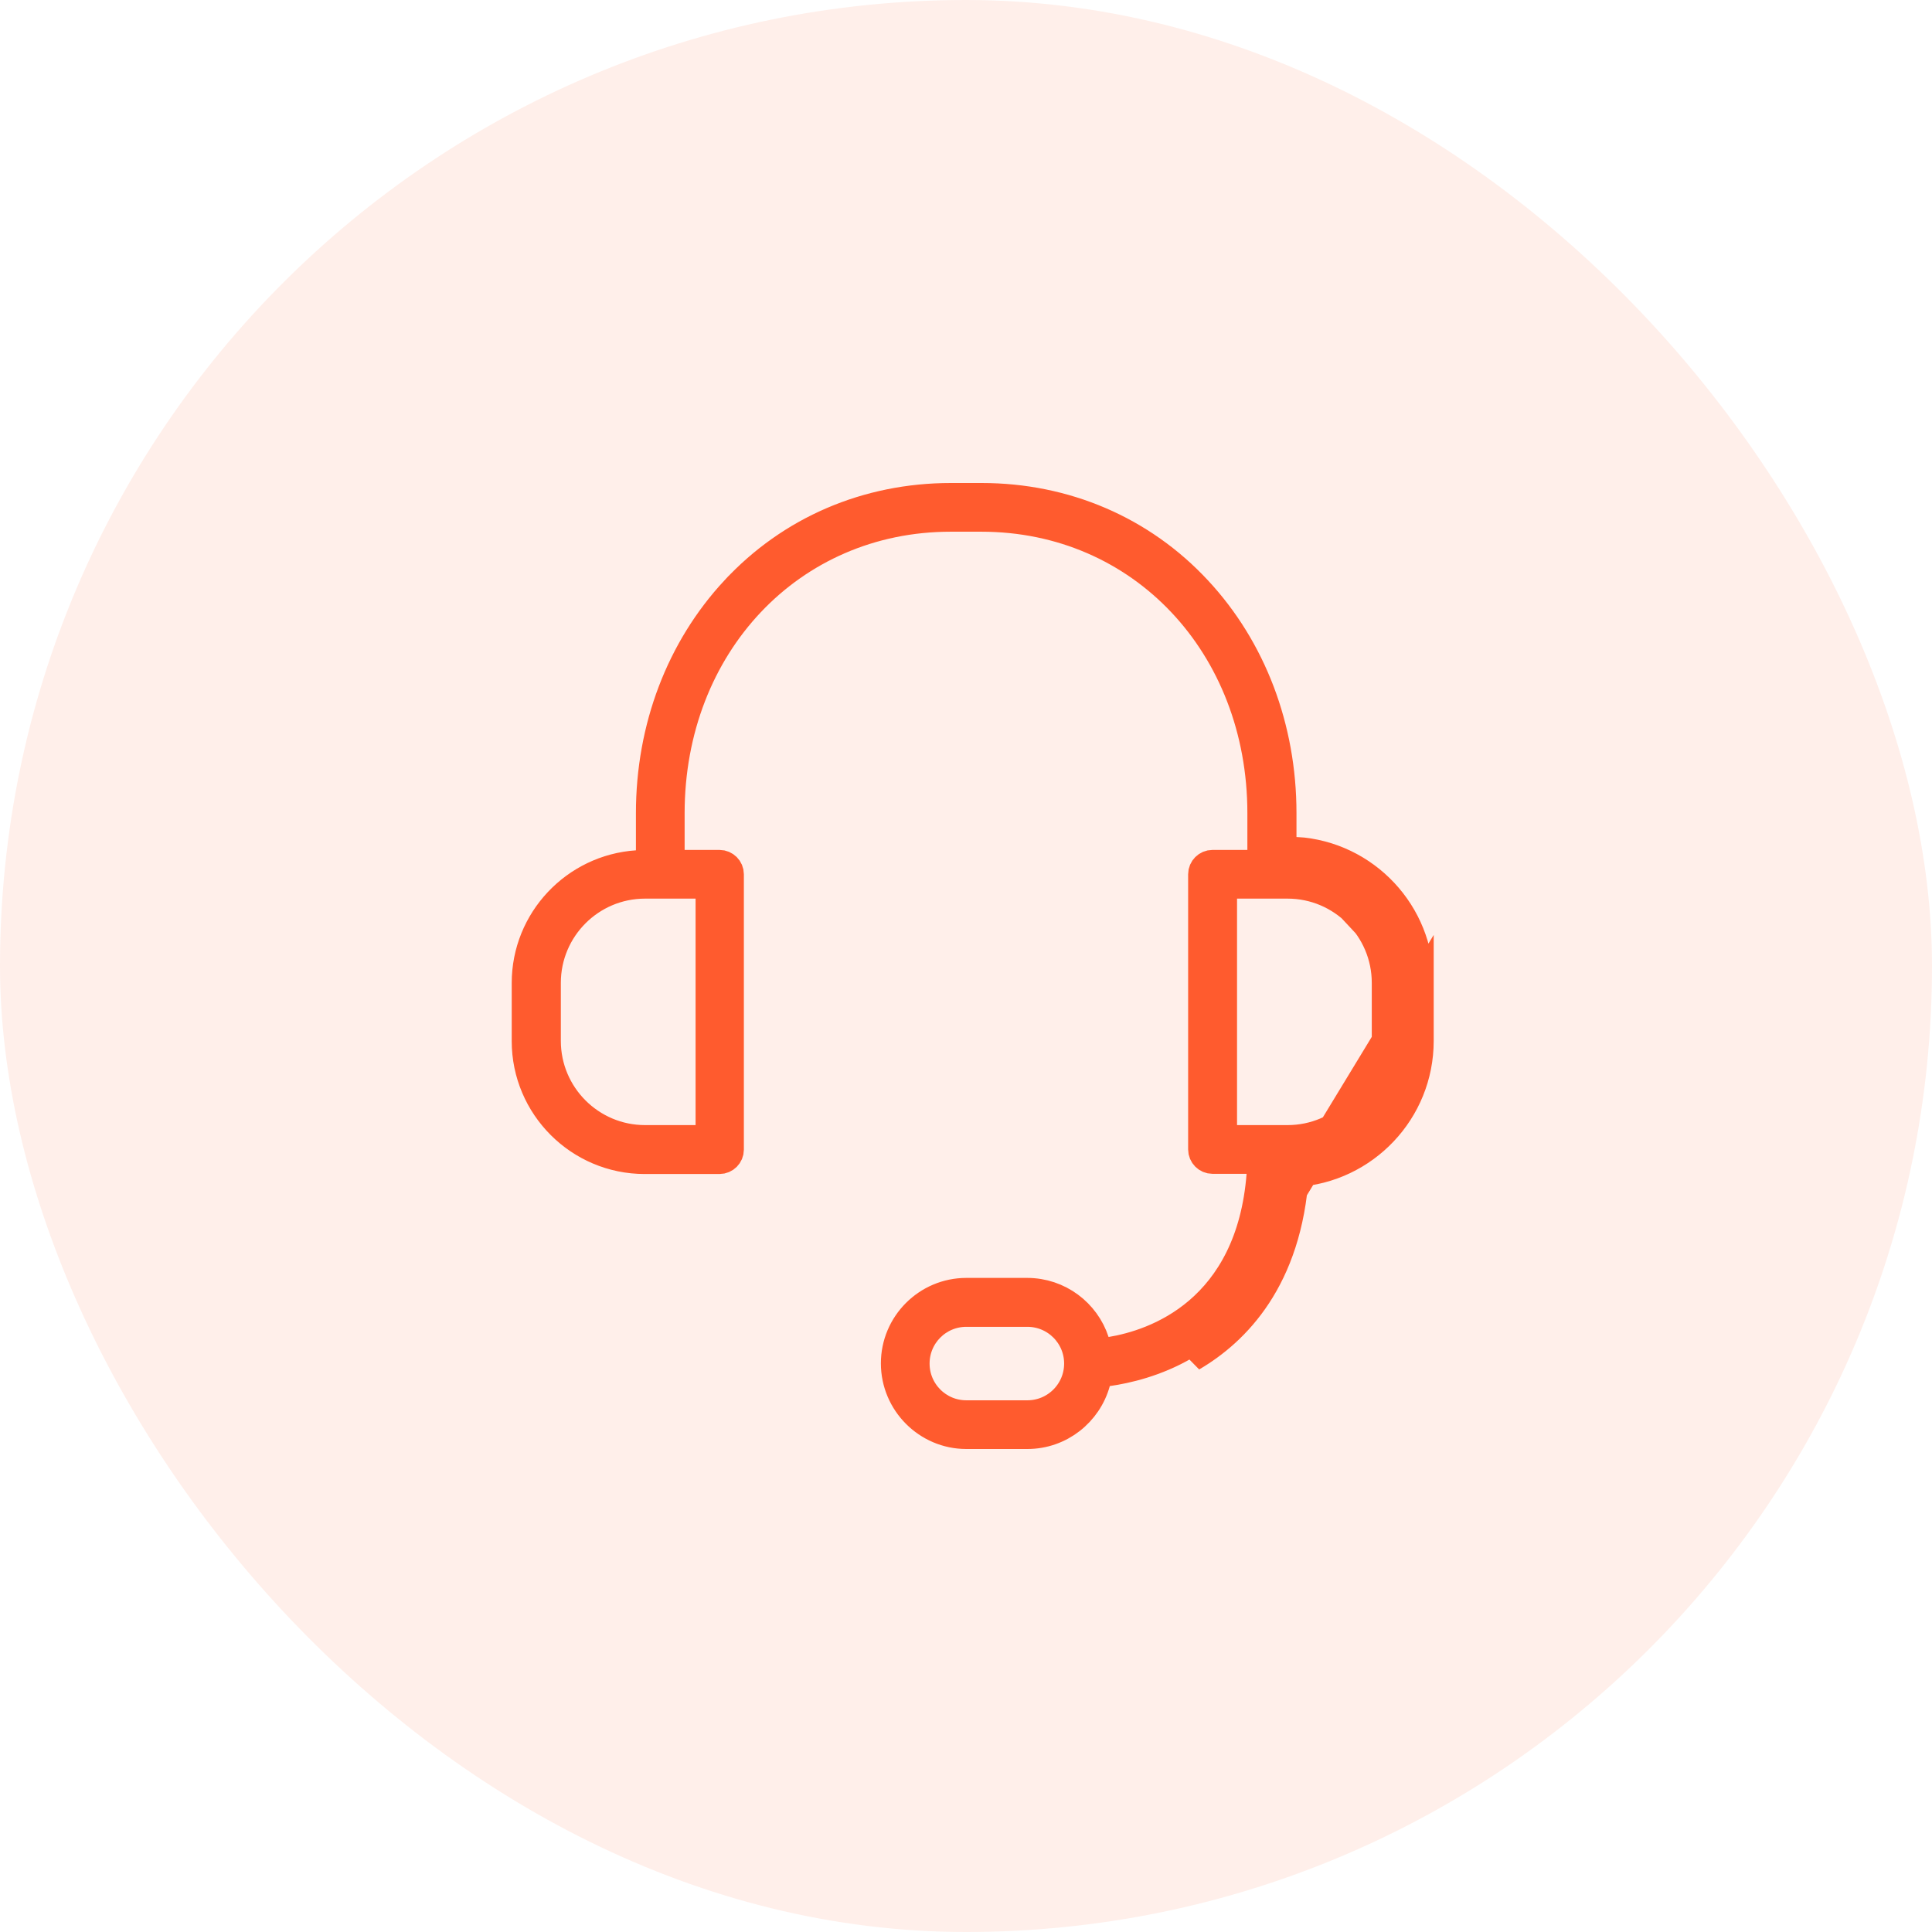
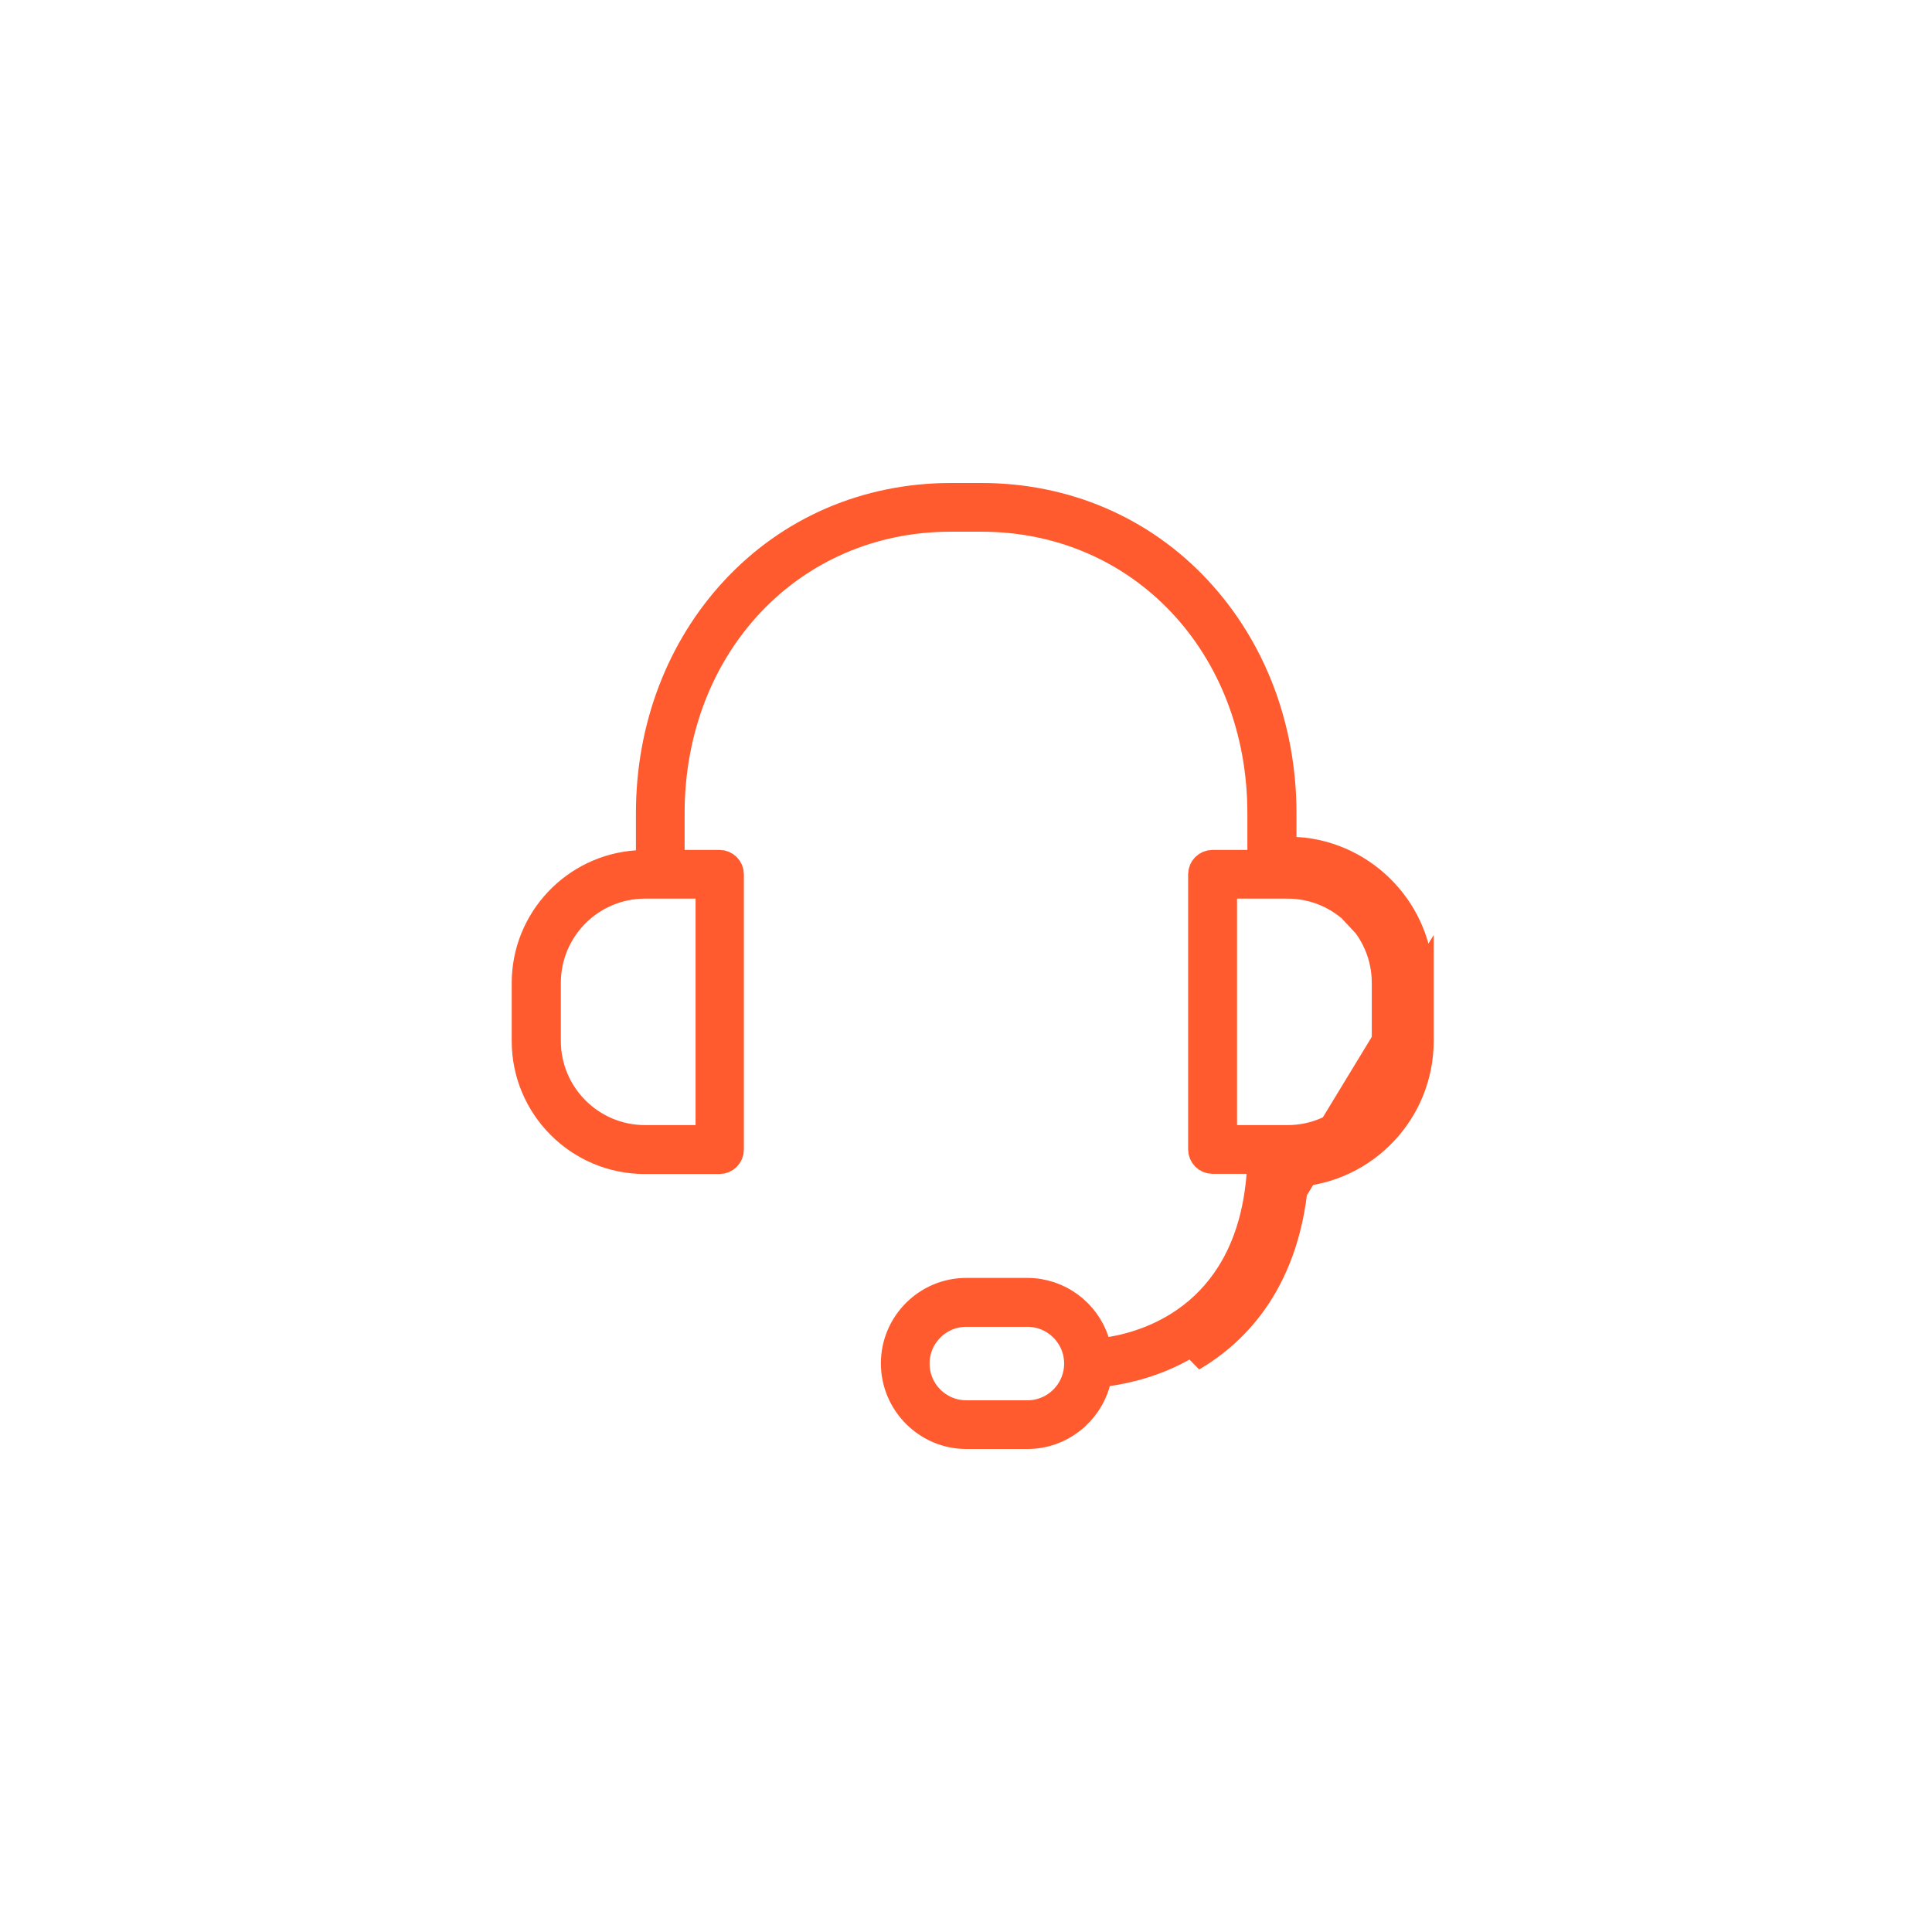
<svg xmlns="http://www.w3.org/2000/svg" width="72" height="72" viewBox="0 0 72 72" fill="none">
-   <rect width="72" height="72" rx="36" fill="#FF5B2E" fill-opacity="0.1" />
  <g clip-path="url(#clip0_266_4802)">
    <path d="M52.93 36.628V38.791C52.93 41.423 50.873 43.578 48.279 43.737C48.022 47.685 46.078 49.644 44.437 50.604L52.93 36.628ZM52.93 36.628C52.938 34.011 50.895 31.855 48.316 31.689L52.93 36.628ZM47.816 31.689V32.158L48.284 32.188C50.601 32.337 52.437 34.275 52.43 36.626V36.628V38.791C52.43 41.157 50.58 43.095 48.248 43.238L47.808 43.265L47.78 43.705C47.535 47.467 45.7 49.285 44.184 50.173C43.094 50.81 41.991 51.06 41.288 51.16L40.963 51.207L40.877 51.523C40.563 52.66 39.522 53.5 38.288 53.5H36.011C34.535 53.5 33.328 52.288 33.328 50.808C33.328 49.33 34.533 48.124 36.011 48.124H38.28C39.472 48.124 40.487 48.902 40.838 49.98L40.971 50.389L41.395 50.319C42.203 50.185 43.494 49.824 44.638 48.847C45.795 47.858 46.76 46.274 46.955 43.784L46.997 43.245H46.456H45.185C44.962 43.245 44.778 43.06 44.778 42.837V32.581C44.778 32.358 44.962 32.174 45.185 32.174H46.486H46.986V31.674V30.305C46.986 24.074 42.531 19.315 36.571 19.315H35.429C29.477 19.315 25.014 24.073 25.014 30.305V31.674V32.174H25.514H26.815C27.038 32.174 27.222 32.358 27.222 32.581V42.844C27.222 43.068 27.038 43.252 26.815 43.252H24.024C21.57 43.252 19.57 41.252 19.57 38.798V36.635C19.57 34.277 21.413 32.344 23.733 32.188L24.199 32.157V31.689V30.305C24.199 27.111 25.329 24.157 27.362 21.971L27.363 21.971C29.444 19.73 32.305 18.5 35.437 18.5H36.579C39.711 18.5 42.572 19.73 44.653 21.971L44.653 21.971C46.687 24.157 47.816 27.111 47.816 30.305V31.689ZM25.922 42.429H26.422V41.929V33.489V32.989H25.922H24.039C22.031 32.989 20.401 34.62 20.401 36.628V38.791C20.401 40.799 22.031 42.429 24.039 42.429H25.922ZM45.601 41.929V42.429H46.101H47.984C49.992 42.429 51.622 40.799 51.622 38.791V36.628C51.622 34.62 49.992 32.989 47.984 32.989H46.101H45.601V33.489V41.929ZM36.011 52.685H38.288C39.32 52.685 40.157 51.848 40.157 50.816C40.157 49.783 39.32 48.947 38.288 48.947H36.011C34.979 48.947 34.143 49.783 34.143 50.816C34.143 51.848 34.979 52.685 36.011 52.685Z" fill="#FF5B2E" stroke="#FF5B2E" />
  </g>
  <defs>
    <clipPath id="clip0_266_4802">
      <rect width="36" height="36" fill="white" transform="translate(18 18)" />
    </clipPath>
  </defs>
</svg>